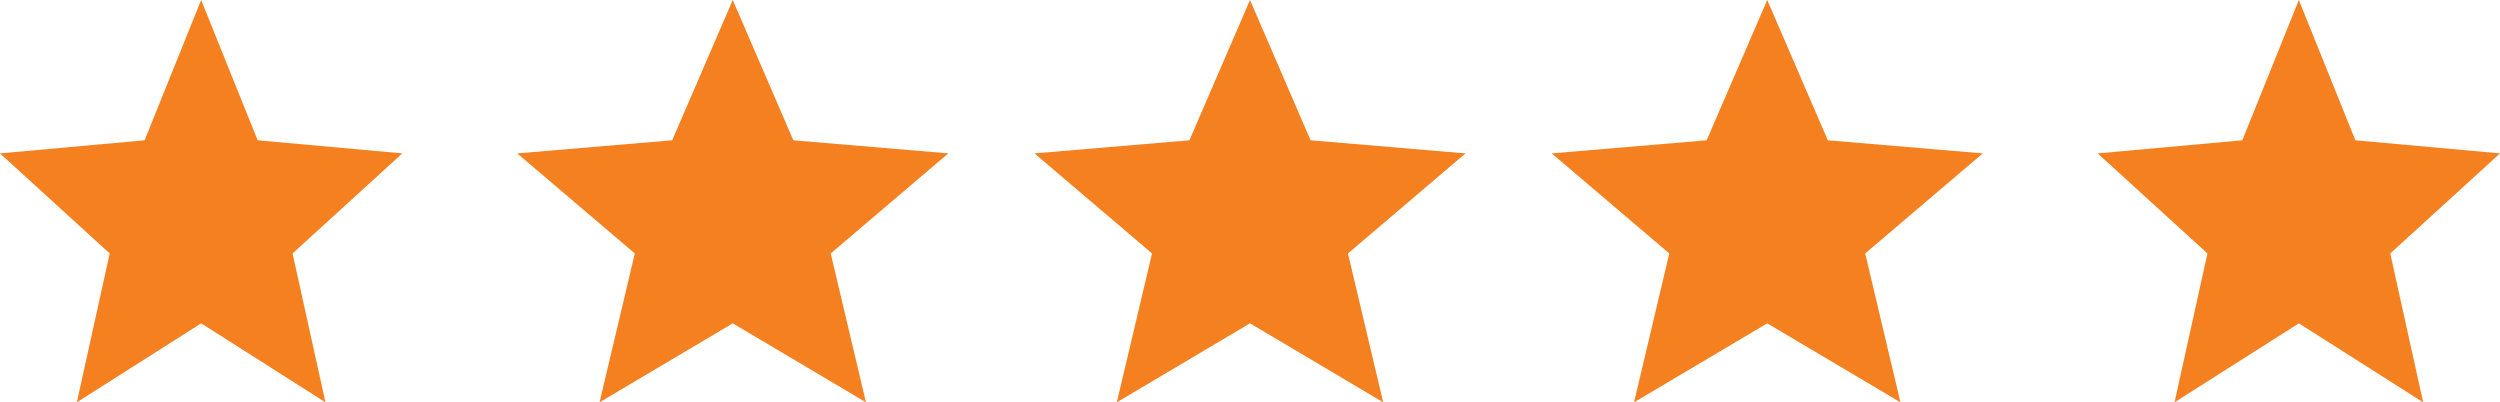
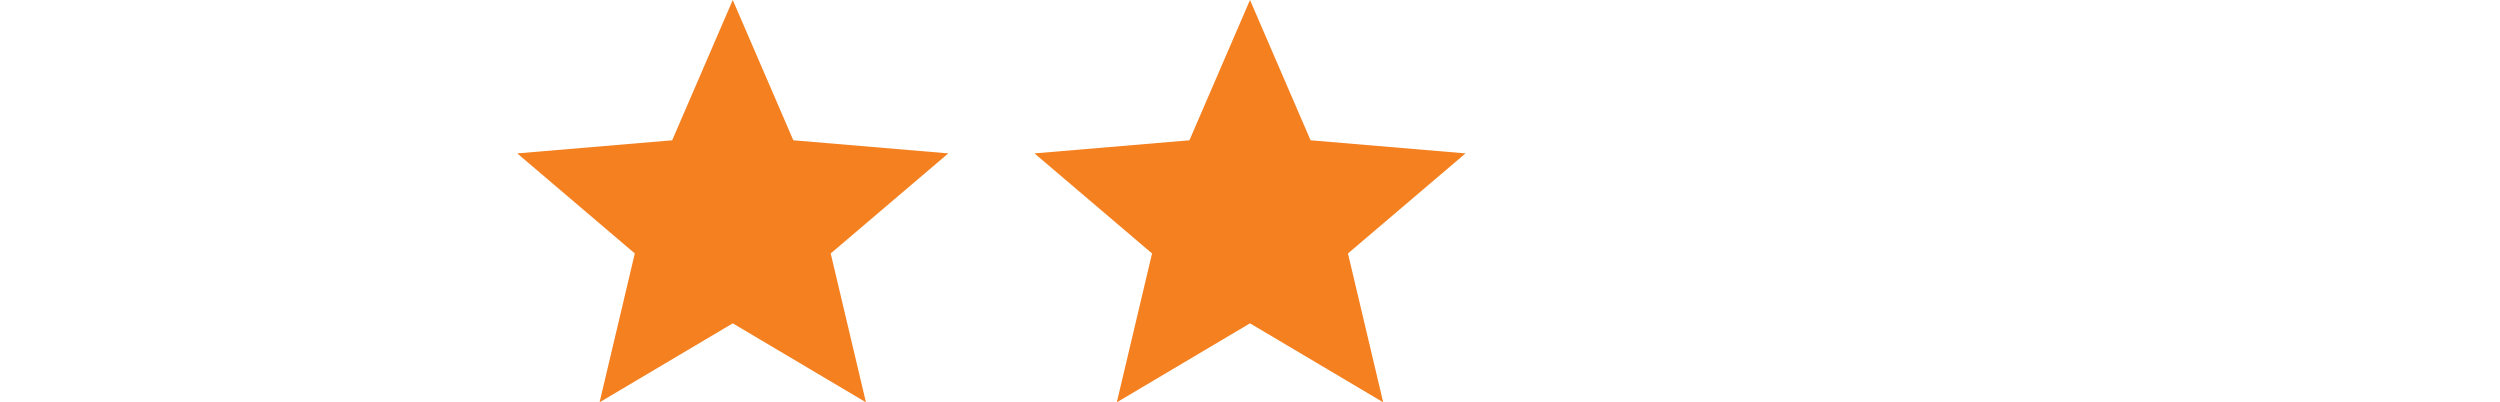
<svg xmlns="http://www.w3.org/2000/svg" width="87" height="14" viewBox="0 0 87 14" fill="none">
-   <path d="M7 11.252L11.326 14L10.181 8.82L14 5.338L8.967 4.882L7 0L5.033 4.882L0 5.338L3.818 8.82L2.674 14L7 11.252Z" fill="#F58020" />
  <path d="M25.5 11.252L30.135 14L28.909 8.82L33 5.338L27.608 4.882L25.5 0L23.392 4.882L18 5.338L22.091 8.82L20.865 14L25.5 11.252Z" fill="#F58020" />
  <path d="M43.5 11.252L48.135 14L46.909 8.82L51 5.338L45.608 4.882L43.5 0L41.392 4.882L36 5.338L40.091 8.82L38.865 14L43.5 11.252Z" fill="#F58020" />
-   <path d="M61.5 11.252L66.135 14L64.909 8.82L69 5.338L63.608 4.882L61.5 0L59.392 4.882L54 5.338L58.091 8.82L56.865 14L61.5 11.252Z" fill="#F58020" />
-   <path d="M80 11.252L84.326 14L83.181 8.82L87 5.338L81.967 4.882L80 0L78.033 4.882L73 5.338L76.819 8.82L75.674 14L80 11.252Z" fill="#F58020" />
</svg>